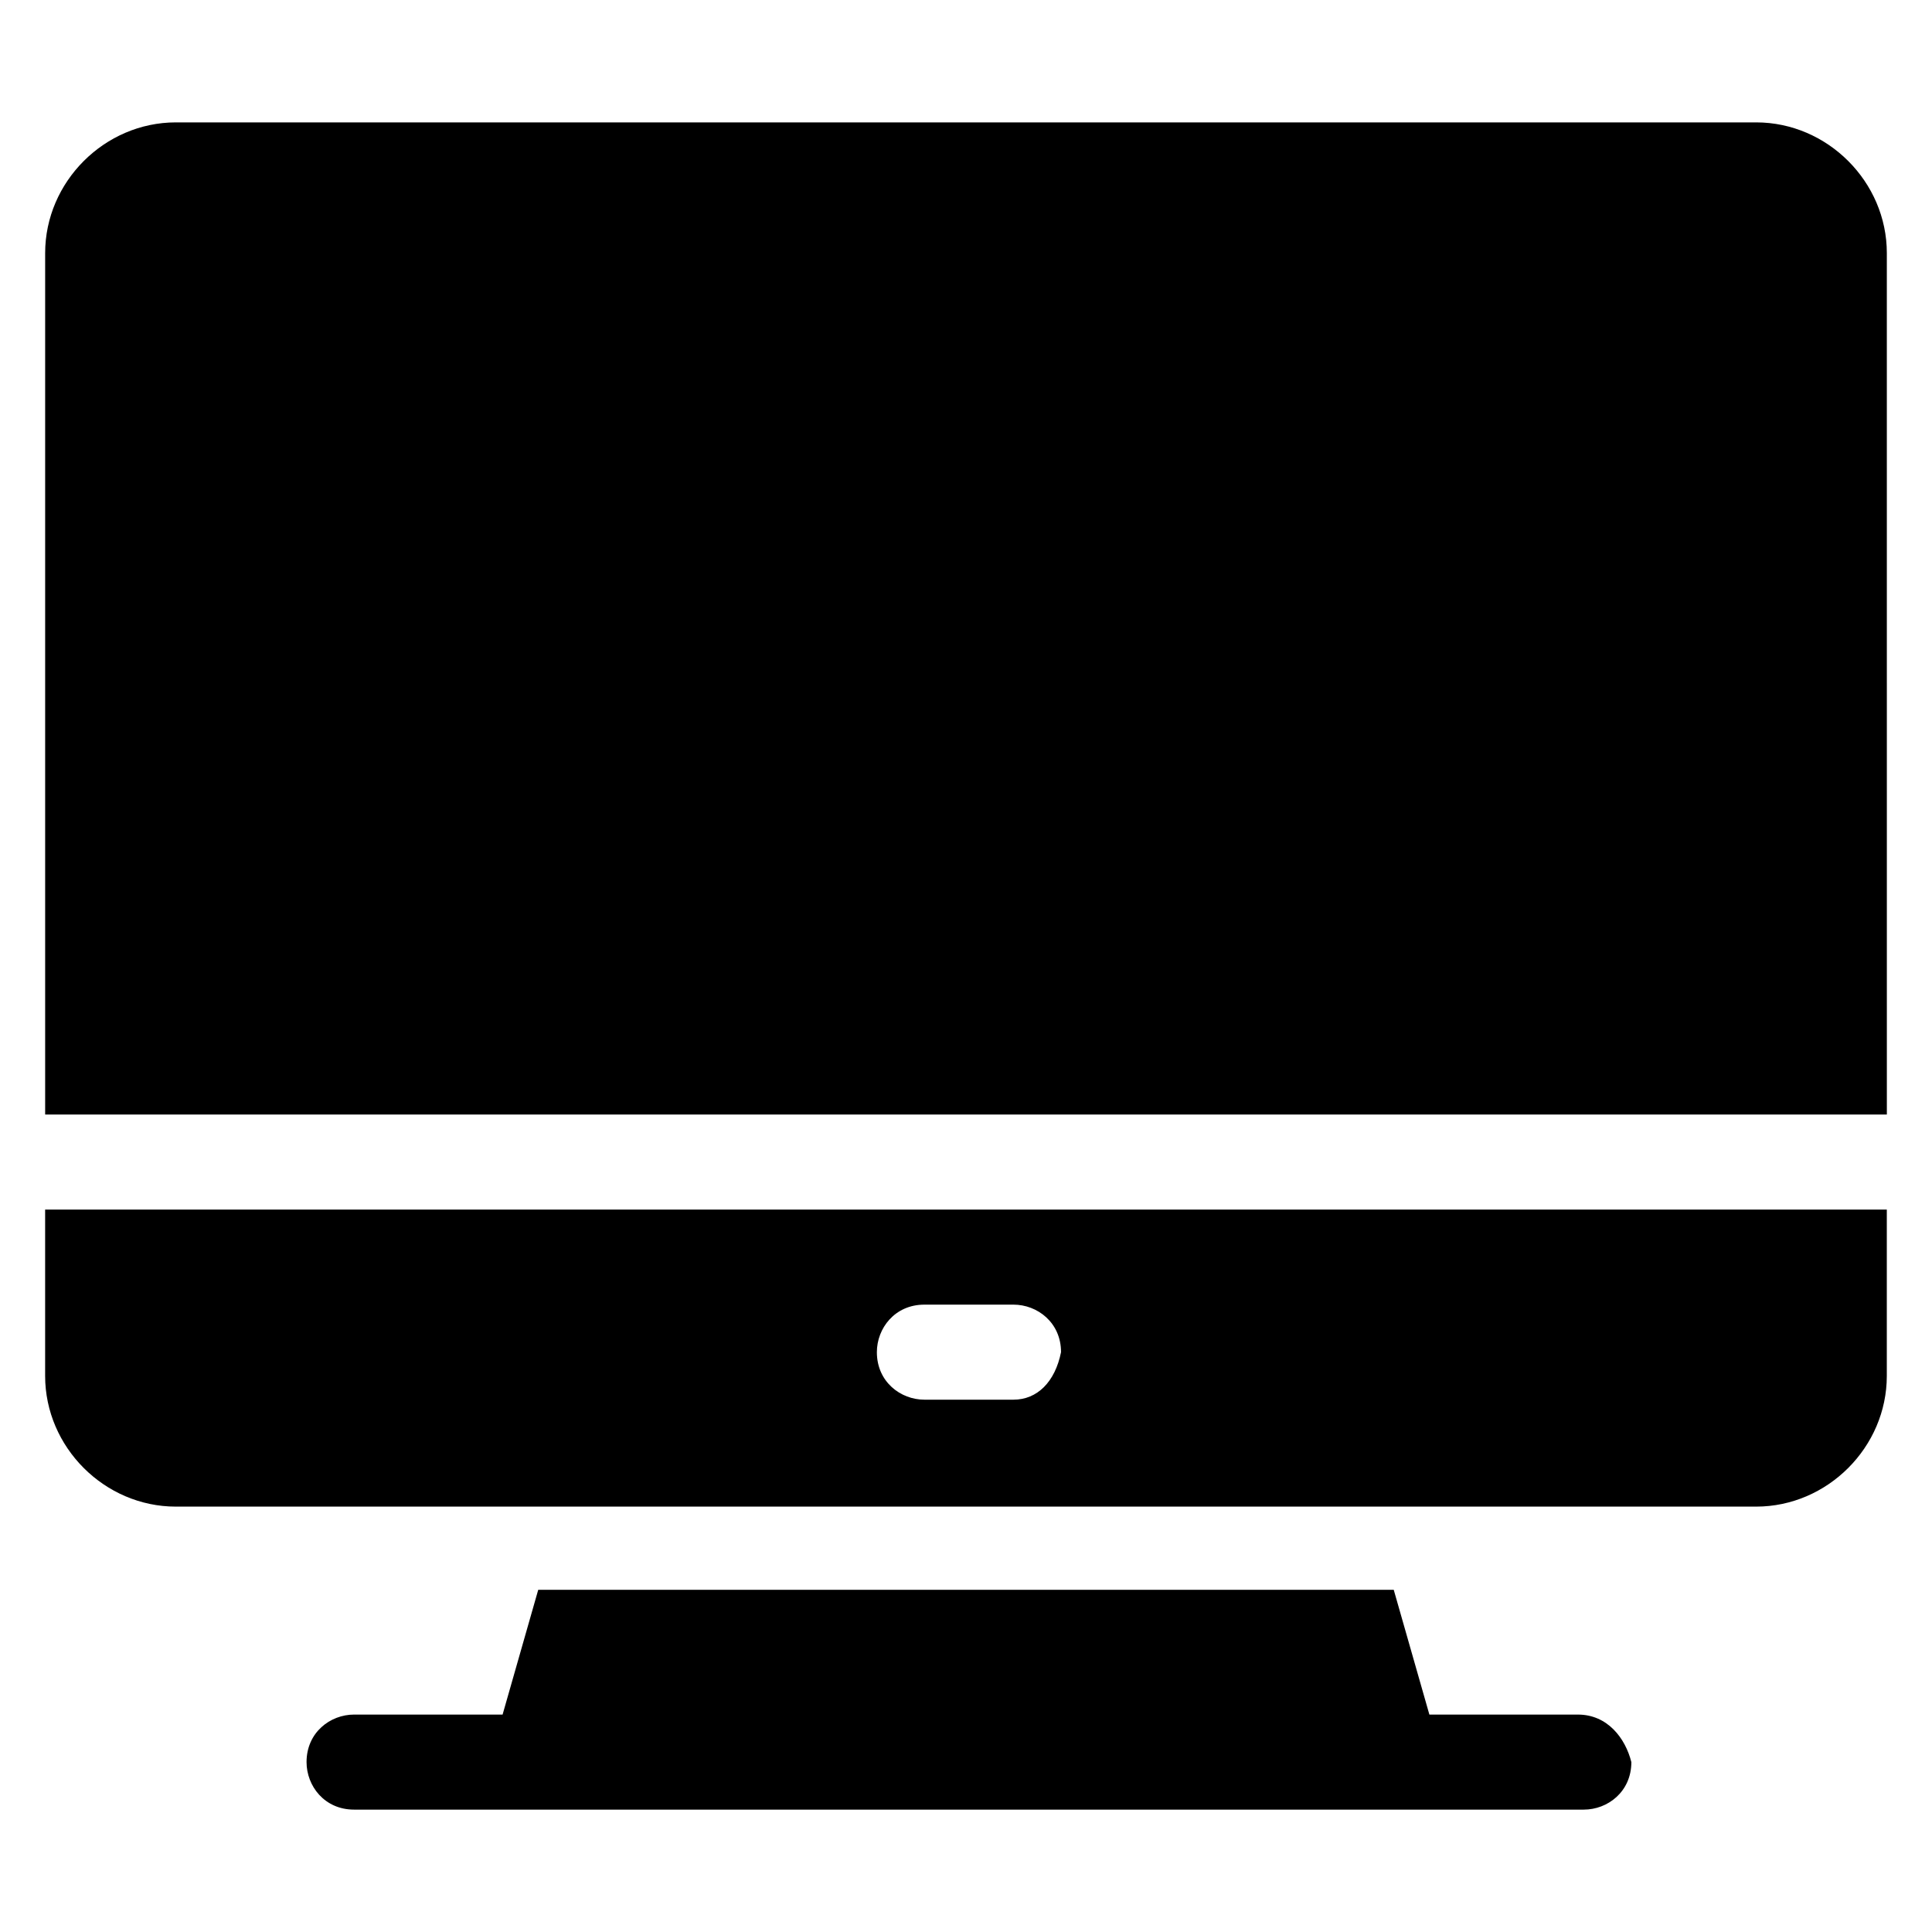
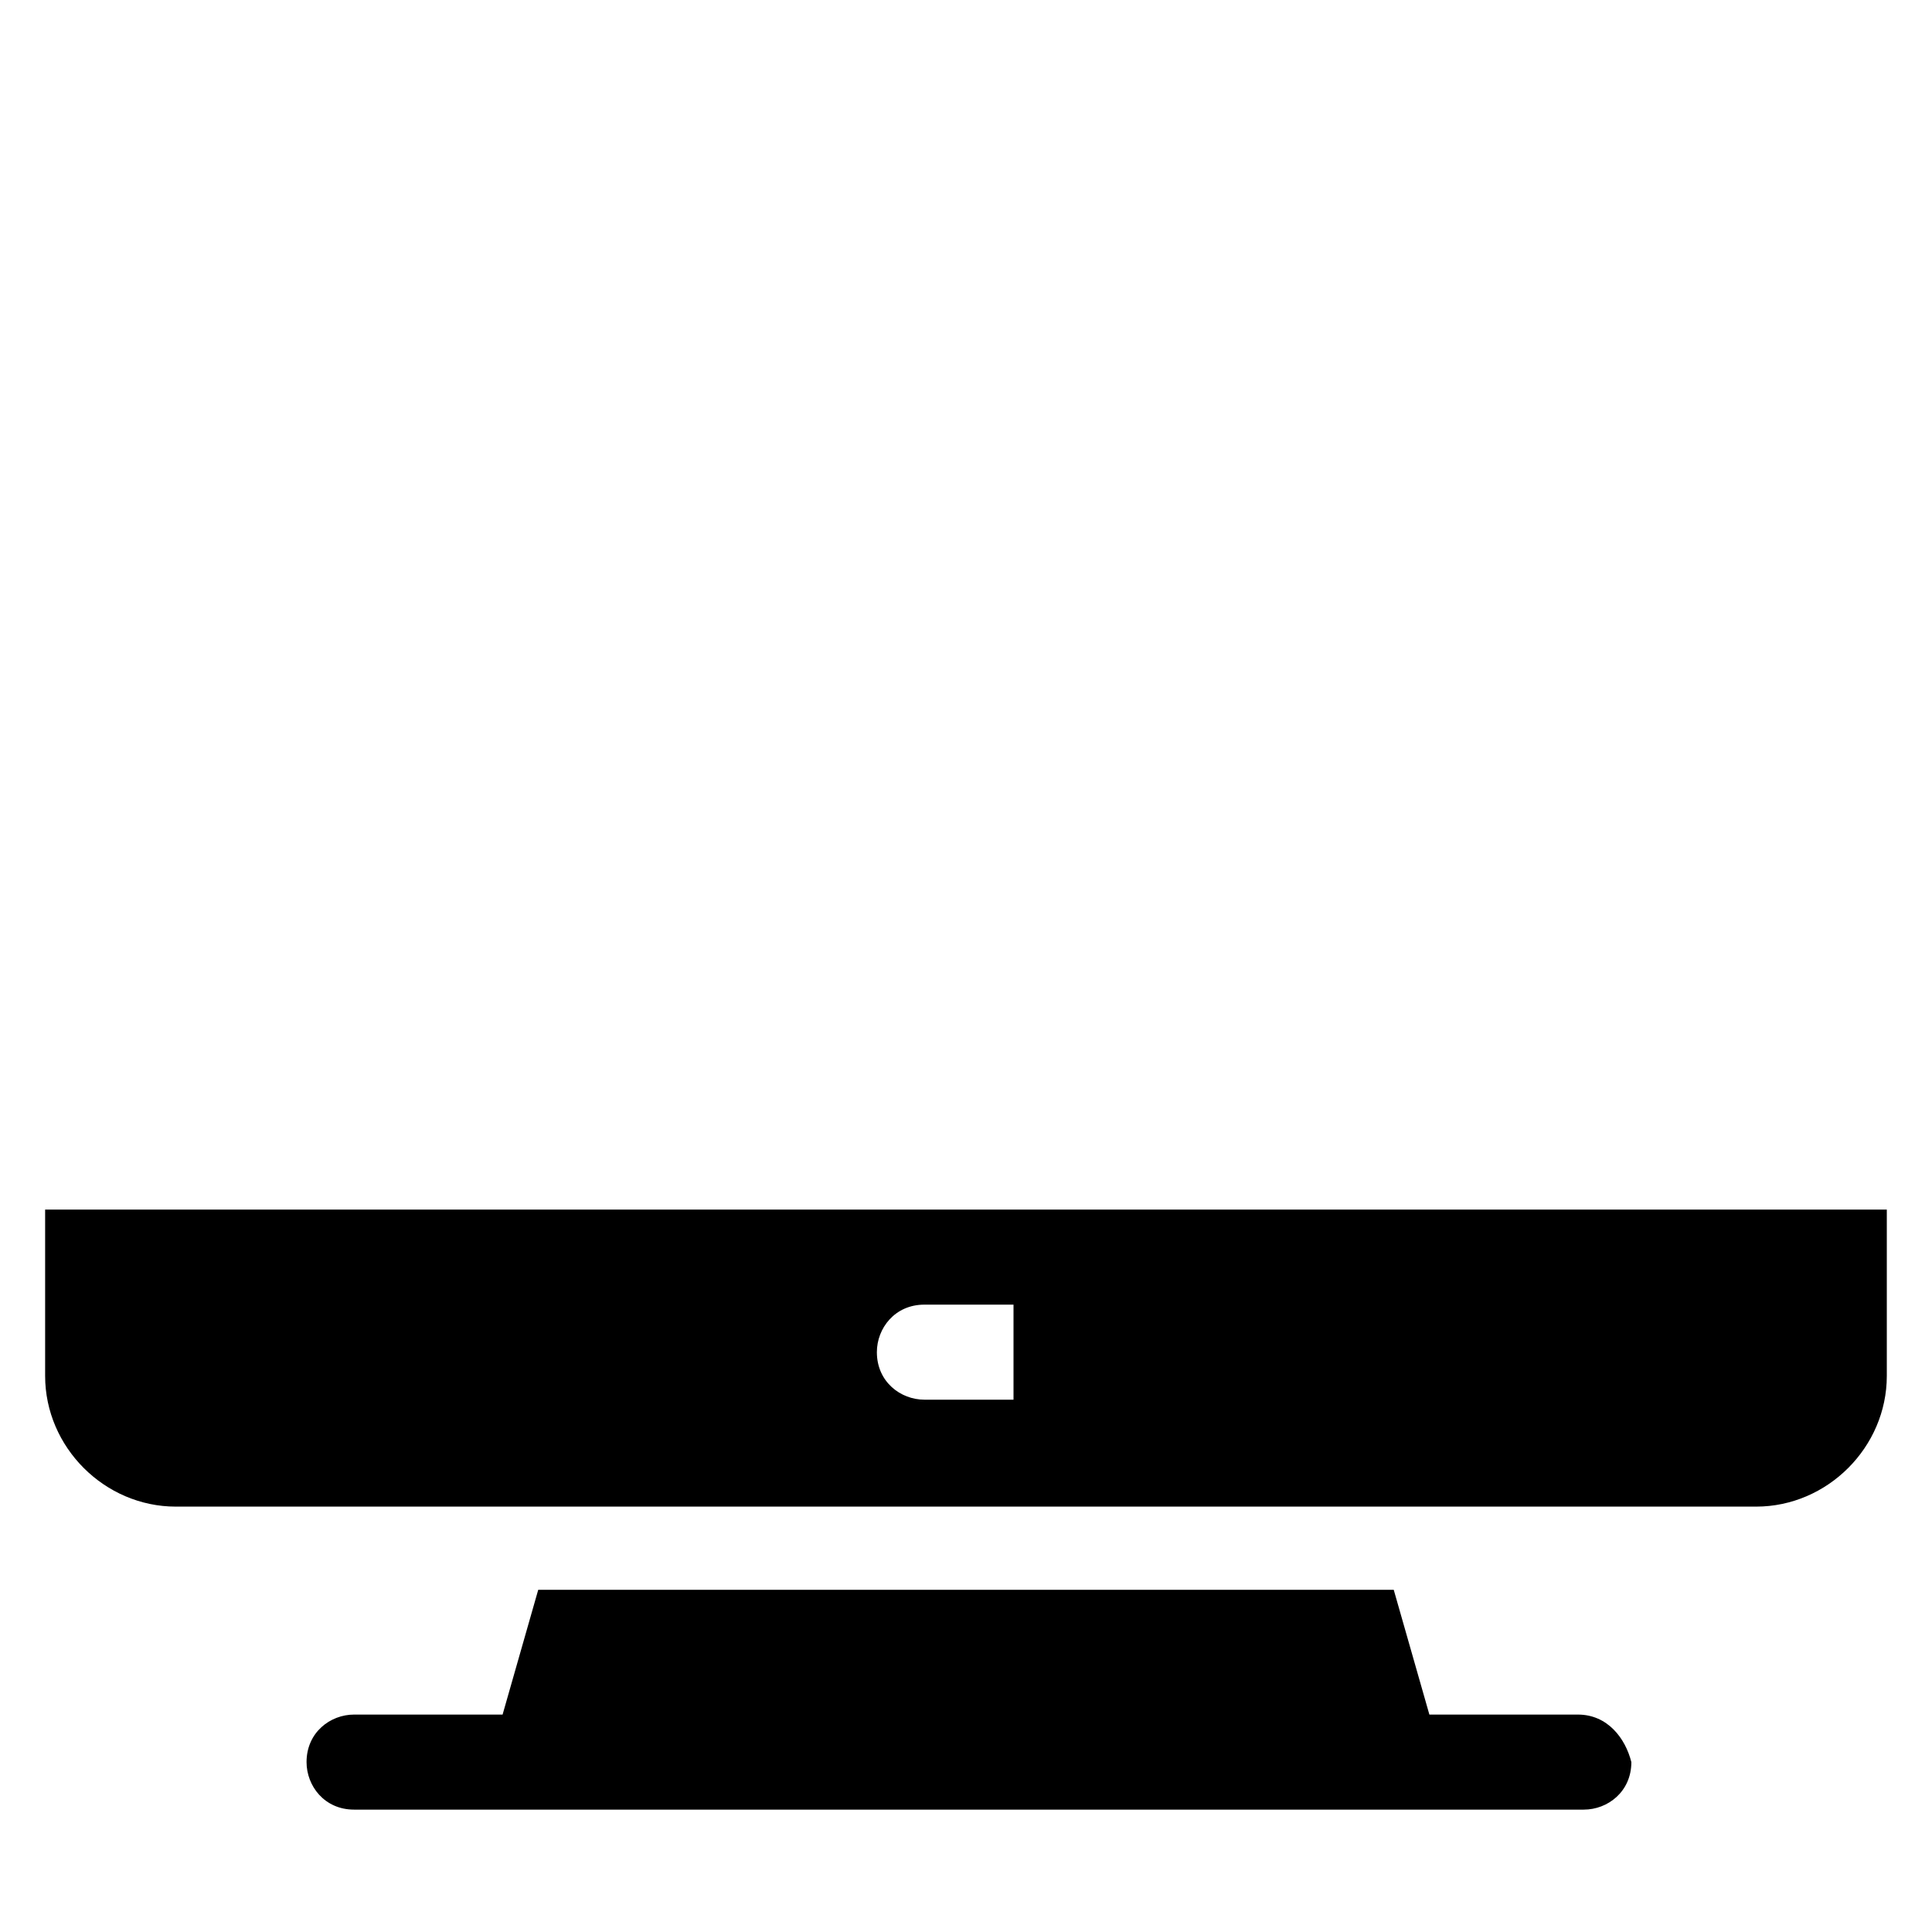
<svg xmlns="http://www.w3.org/2000/svg" fill="#000000" width="800px" height="800px" version="1.1" viewBox="144 144 512 512">
  <g>
-     <path d="m644.03 211.07c0-18.895-15.742-34.637-34.637-34.637h-418.79c-18.895 0-34.637 15.742-34.637 34.637v228.29h488.07z" />
    <path d="m562.16 598.38h-39.359l-9.445-33.062h-226.72l-9.445 33.062h-39.359c-6.297 0-12.594 4.723-12.594 12.594 0 6.297 4.723 12.594 12.594 12.594h325.9c6.297 0 12.594-4.723 12.594-12.594-1.574-6.297-6.297-12.594-14.168-12.594z" />
-     <path d="m155.96 464.55v44.082c0 18.895 15.742 34.637 34.637 34.637h418.79c18.895 0 34.637-15.742 34.637-34.637v-44.082zm256.63 50.379h-23.617c-6.297 0-12.594-4.723-12.594-12.594 0-6.297 4.723-12.594 12.594-12.594h23.617c6.297 0 12.594 4.723 12.594 12.594-1.574 7.871-6.297 12.594-12.594 12.594z" />
+     <path d="m155.96 464.55v44.082c0 18.895 15.742 34.637 34.637 34.637h418.79c18.895 0 34.637-15.742 34.637-34.637v-44.082zm256.63 50.379h-23.617c-6.297 0-12.594-4.723-12.594-12.594 0-6.297 4.723-12.594 12.594-12.594h23.617z" />
  </g>
</svg>